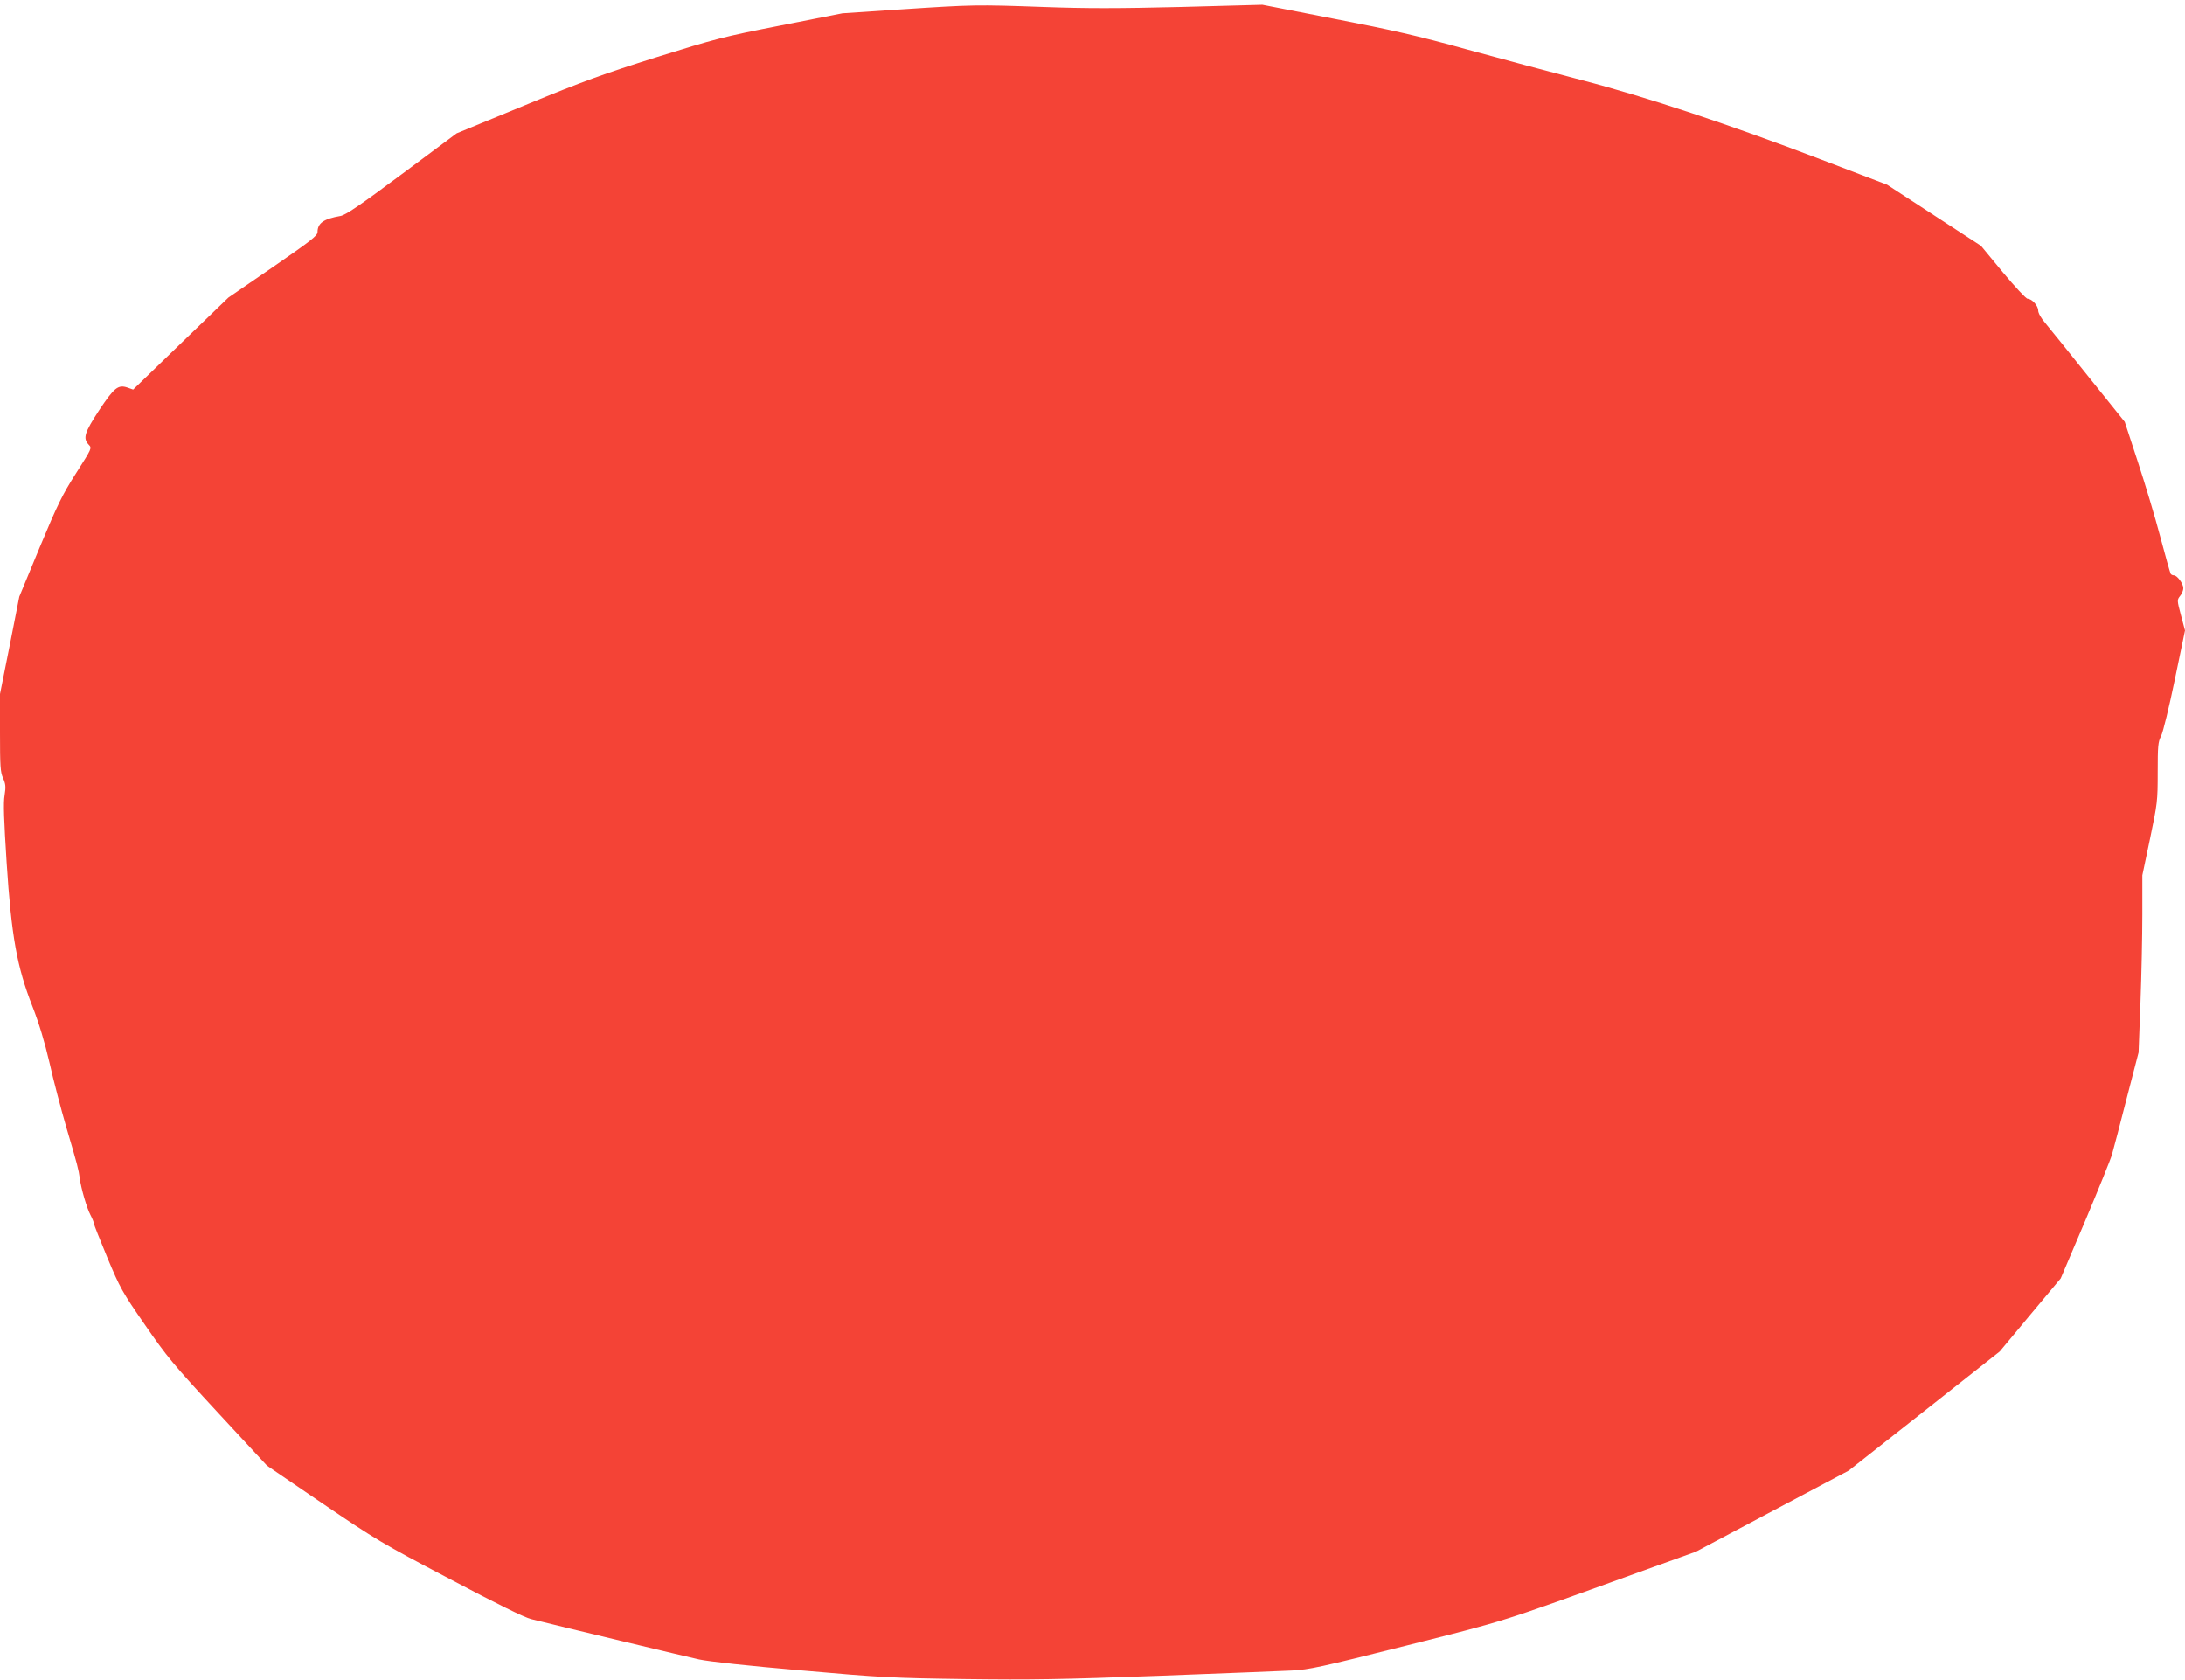
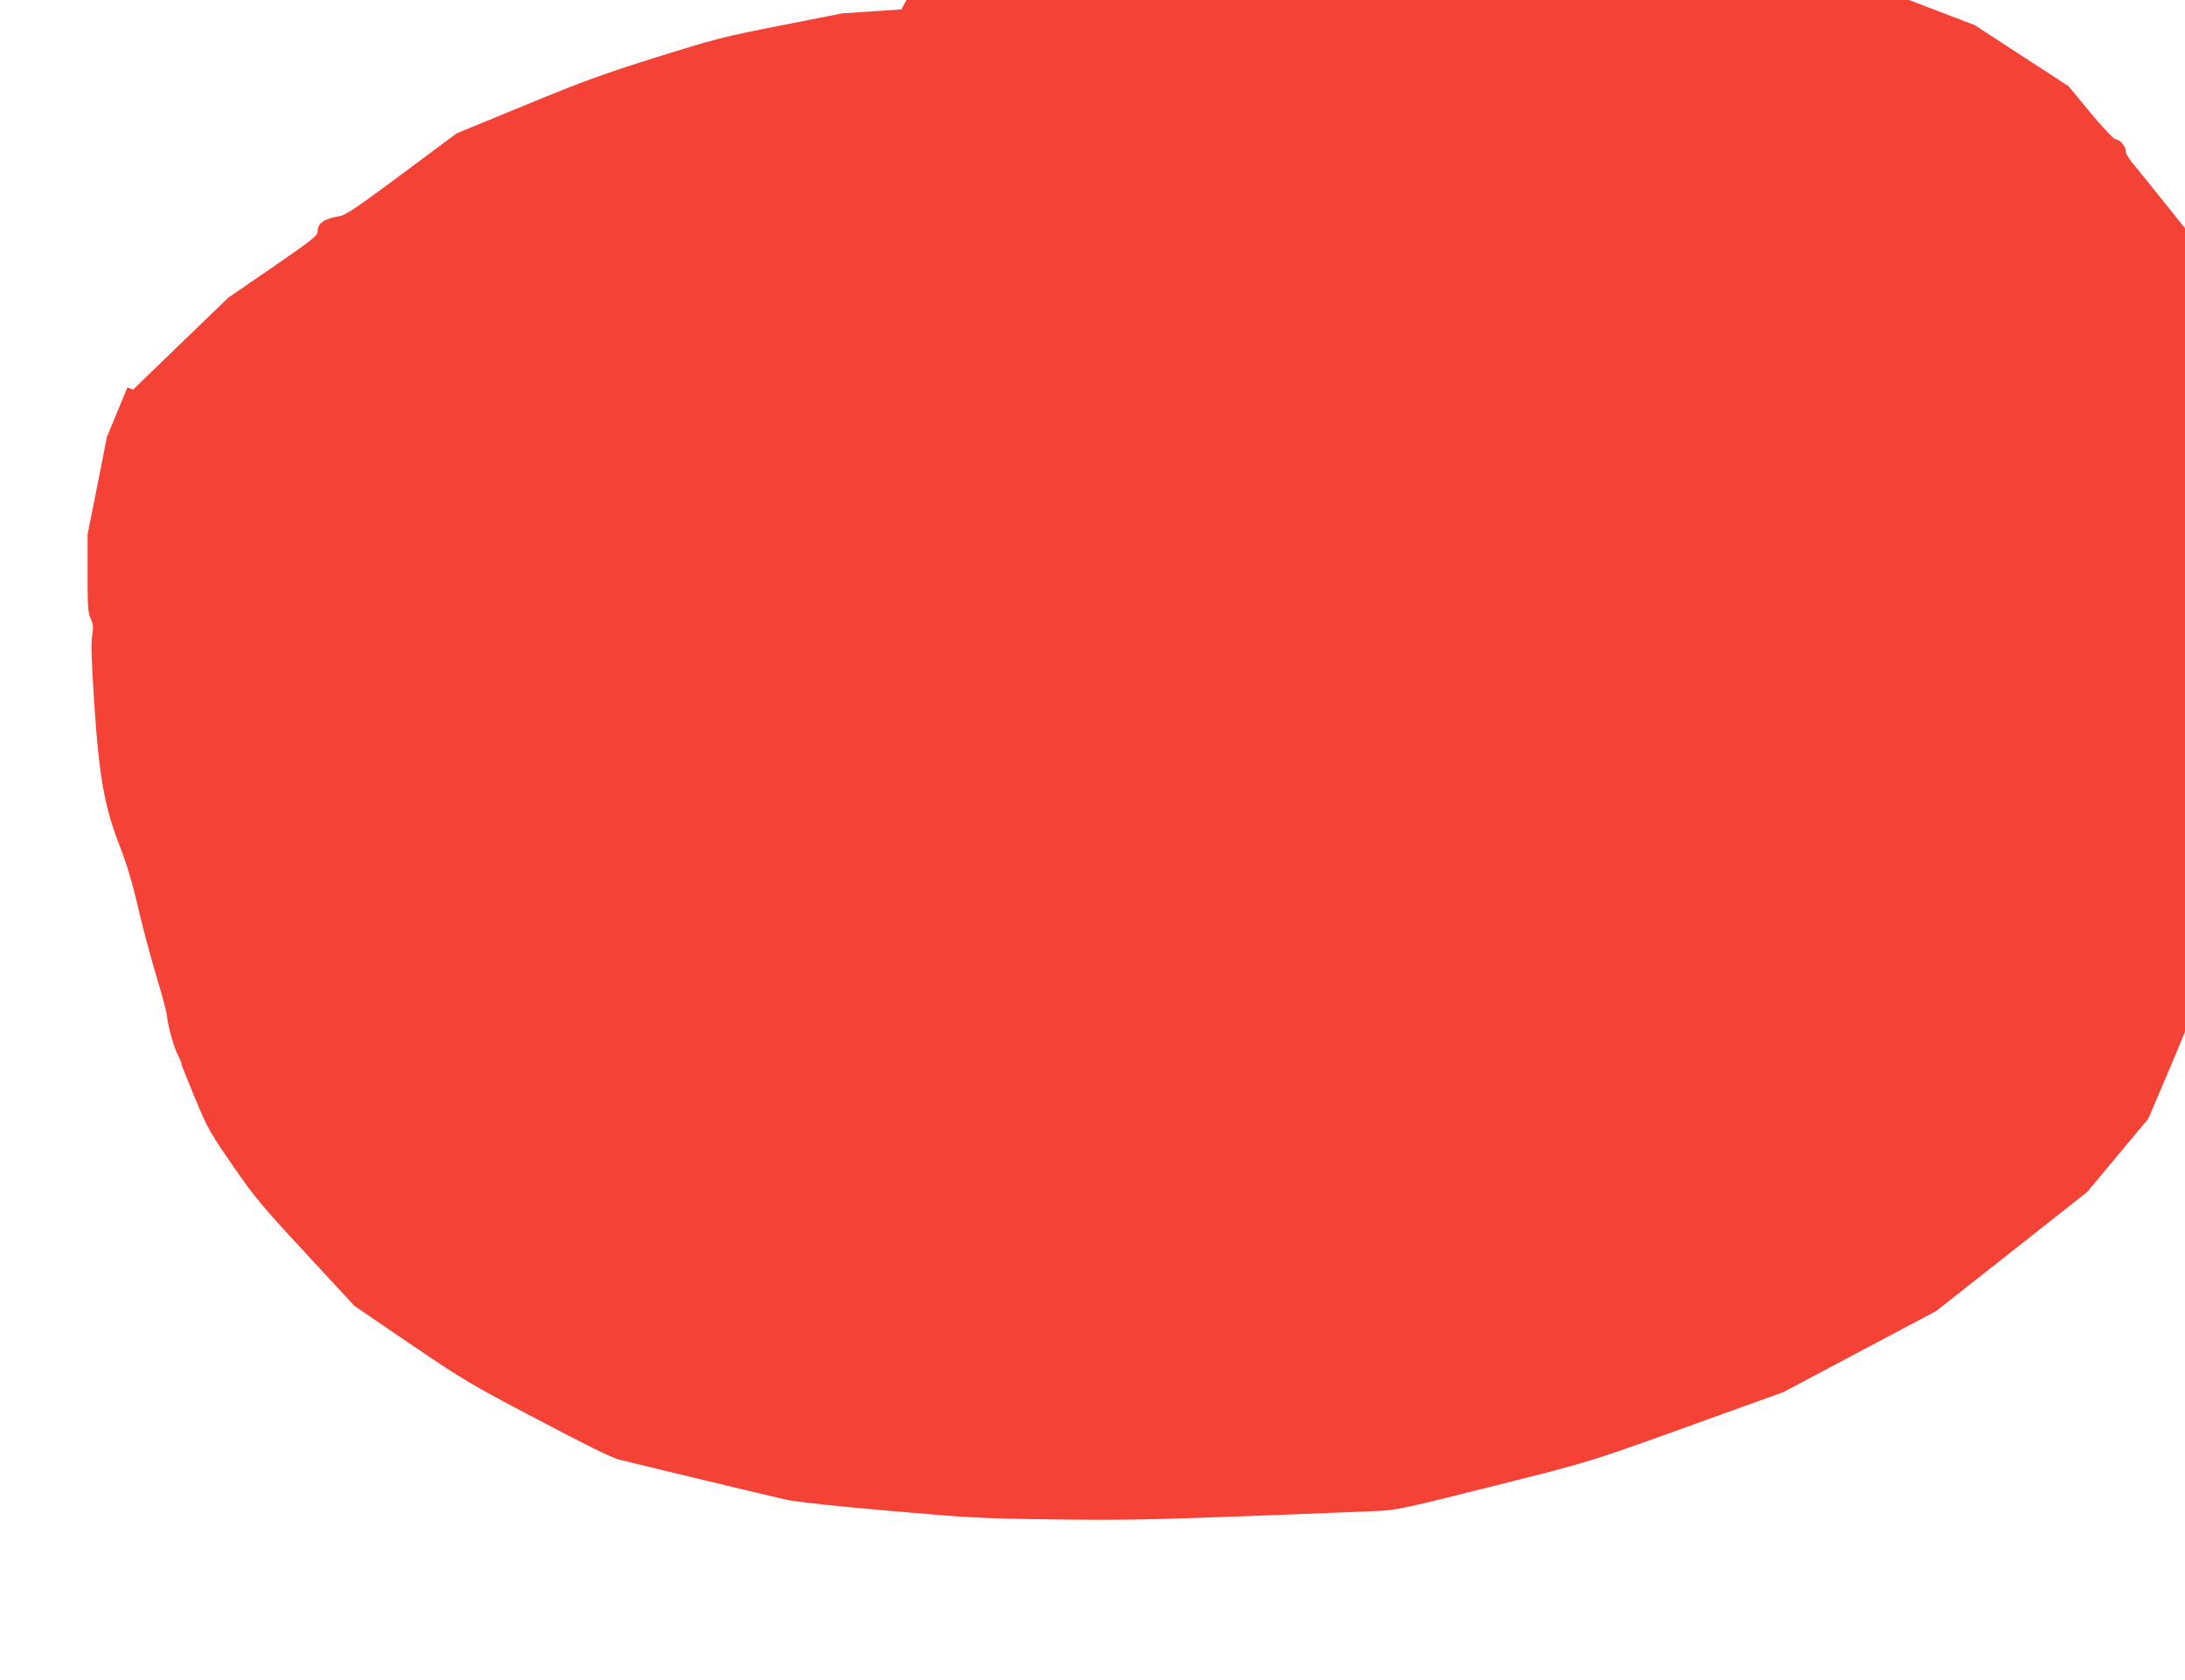
<svg xmlns="http://www.w3.org/2000/svg" version="1.0" width="1280pt" height="984pt" viewBox="0 0 1280 984" preserveAspectRatio="xMidYMid meet">
  <g transform="translate(0,984) scale(0.1,-0.1)" fill="#f44336" stroke="none">
-     <path d="M5280 9785 l-345 -23 -360 -71 c-338 -66 -382 -78 -729 -186 -314 -99 -428 -140 -770 -281 l-401 -165 -321 -239 c-247 -184 -330 -240 -360 -245 -98 -17 -134 -42 -134 -95 -1 -21 -38 -50 -261 -204 l-261 -179 -279 -269 -279 -270 -34 12 c-54 18 -77 0 -166 -134 -85 -130 -96 -163 -60 -201 19 -20 19 -20 -74 -166 -81 -127 -108 -182 -213 -434 l-120 -290 -56 -285 -57 -285 0 -226 c0 -197 2 -232 18 -267 15 -34 17 -50 9 -100 -8 -43 -4 -146 12 -396 28 -430 60 -609 151 -841 39 -100 72 -210 100 -330 22 -99 67 -270 99 -380 66 -223 71 -245 78 -295 7 -59 42 -178 63 -217 11 -21 20 -43 20 -50 0 -6 36 -96 79 -200 74 -177 87 -201 220 -393 128 -186 165 -231 427 -514 l288 -311 326 -222 c311 -211 347 -233 743 -441 284 -150 436 -225 479 -236 184 -46 906 -219 983 -236 54 -12 292 -38 595 -64 476 -42 532 -45 965 -51 390 -5 563 -2 1130 19 369 14 721 28 783 31 101 5 169 20 670 146 596 150 538 132 1347 424 l350 126 448 238 447 237 443 349 442 349 178 214 179 214 143 336 c78 186 150 362 158 392 9 30 47 177 85 325 l70 270 11 290 c6 160 11 393 11 519 l0 229 45 214 c43 206 45 219 45 389 0 154 2 179 20 213 11 22 47 169 80 329 l60 289 -24 90 c-23 87 -23 89 -5 112 11 13 19 33 19 46 0 26 -36 75 -55 75 -8 0 -16 4 -19 9 -3 5 -31 103 -61 217 -30 115 -90 313 -132 441 l-76 232 -212 264 c-116 145 -230 287 -253 314 -25 29 -42 59 -42 74 0 28 -37 69 -62 69 -9 0 -74 70 -145 155 l-128 155 -275 179 -275 179 -385 147 c-537 205 -1027 368 -1405 466 -170 44 -472 125 -670 179 -292 81 -439 114 -780 180 l-420 82 -480 -13 c-368 -9 -555 -9 -800 0 -395 14 -410 14 -835 -14z" />
+     <path d="M5280 9785 l-345 -23 -360 -71 c-338 -66 -382 -78 -729 -186 -314 -99 -428 -140 -770 -281 l-401 -165 -321 -239 c-247 -184 -330 -240 -360 -245 -98 -17 -134 -42 -134 -95 -1 -21 -38 -50 -261 -204 l-261 -179 -279 -269 -279 -270 -34 12 l-120 -290 -56 -285 -57 -285 0 -226 c0 -197 2 -232 18 -267 15 -34 17 -50 9 -100 -8 -43 -4 -146 12 -396 28 -430 60 -609 151 -841 39 -100 72 -210 100 -330 22 -99 67 -270 99 -380 66 -223 71 -245 78 -295 7 -59 42 -178 63 -217 11 -21 20 -43 20 -50 0 -6 36 -96 79 -200 74 -177 87 -201 220 -393 128 -186 165 -231 427 -514 l288 -311 326 -222 c311 -211 347 -233 743 -441 284 -150 436 -225 479 -236 184 -46 906 -219 983 -236 54 -12 292 -38 595 -64 476 -42 532 -45 965 -51 390 -5 563 -2 1130 19 369 14 721 28 783 31 101 5 169 20 670 146 596 150 538 132 1347 424 l350 126 448 238 447 237 443 349 442 349 178 214 179 214 143 336 c78 186 150 362 158 392 9 30 47 177 85 325 l70 270 11 290 c6 160 11 393 11 519 l0 229 45 214 c43 206 45 219 45 389 0 154 2 179 20 213 11 22 47 169 80 329 l60 289 -24 90 c-23 87 -23 89 -5 112 11 13 19 33 19 46 0 26 -36 75 -55 75 -8 0 -16 4 -19 9 -3 5 -31 103 -61 217 -30 115 -90 313 -132 441 l-76 232 -212 264 c-116 145 -230 287 -253 314 -25 29 -42 59 -42 74 0 28 -37 69 -62 69 -9 0 -74 70 -145 155 l-128 155 -275 179 -275 179 -385 147 c-537 205 -1027 368 -1405 466 -170 44 -472 125 -670 179 -292 81 -439 114 -780 180 l-420 82 -480 -13 c-368 -9 -555 -9 -800 0 -395 14 -410 14 -835 -14z" />
  </g>
</svg>